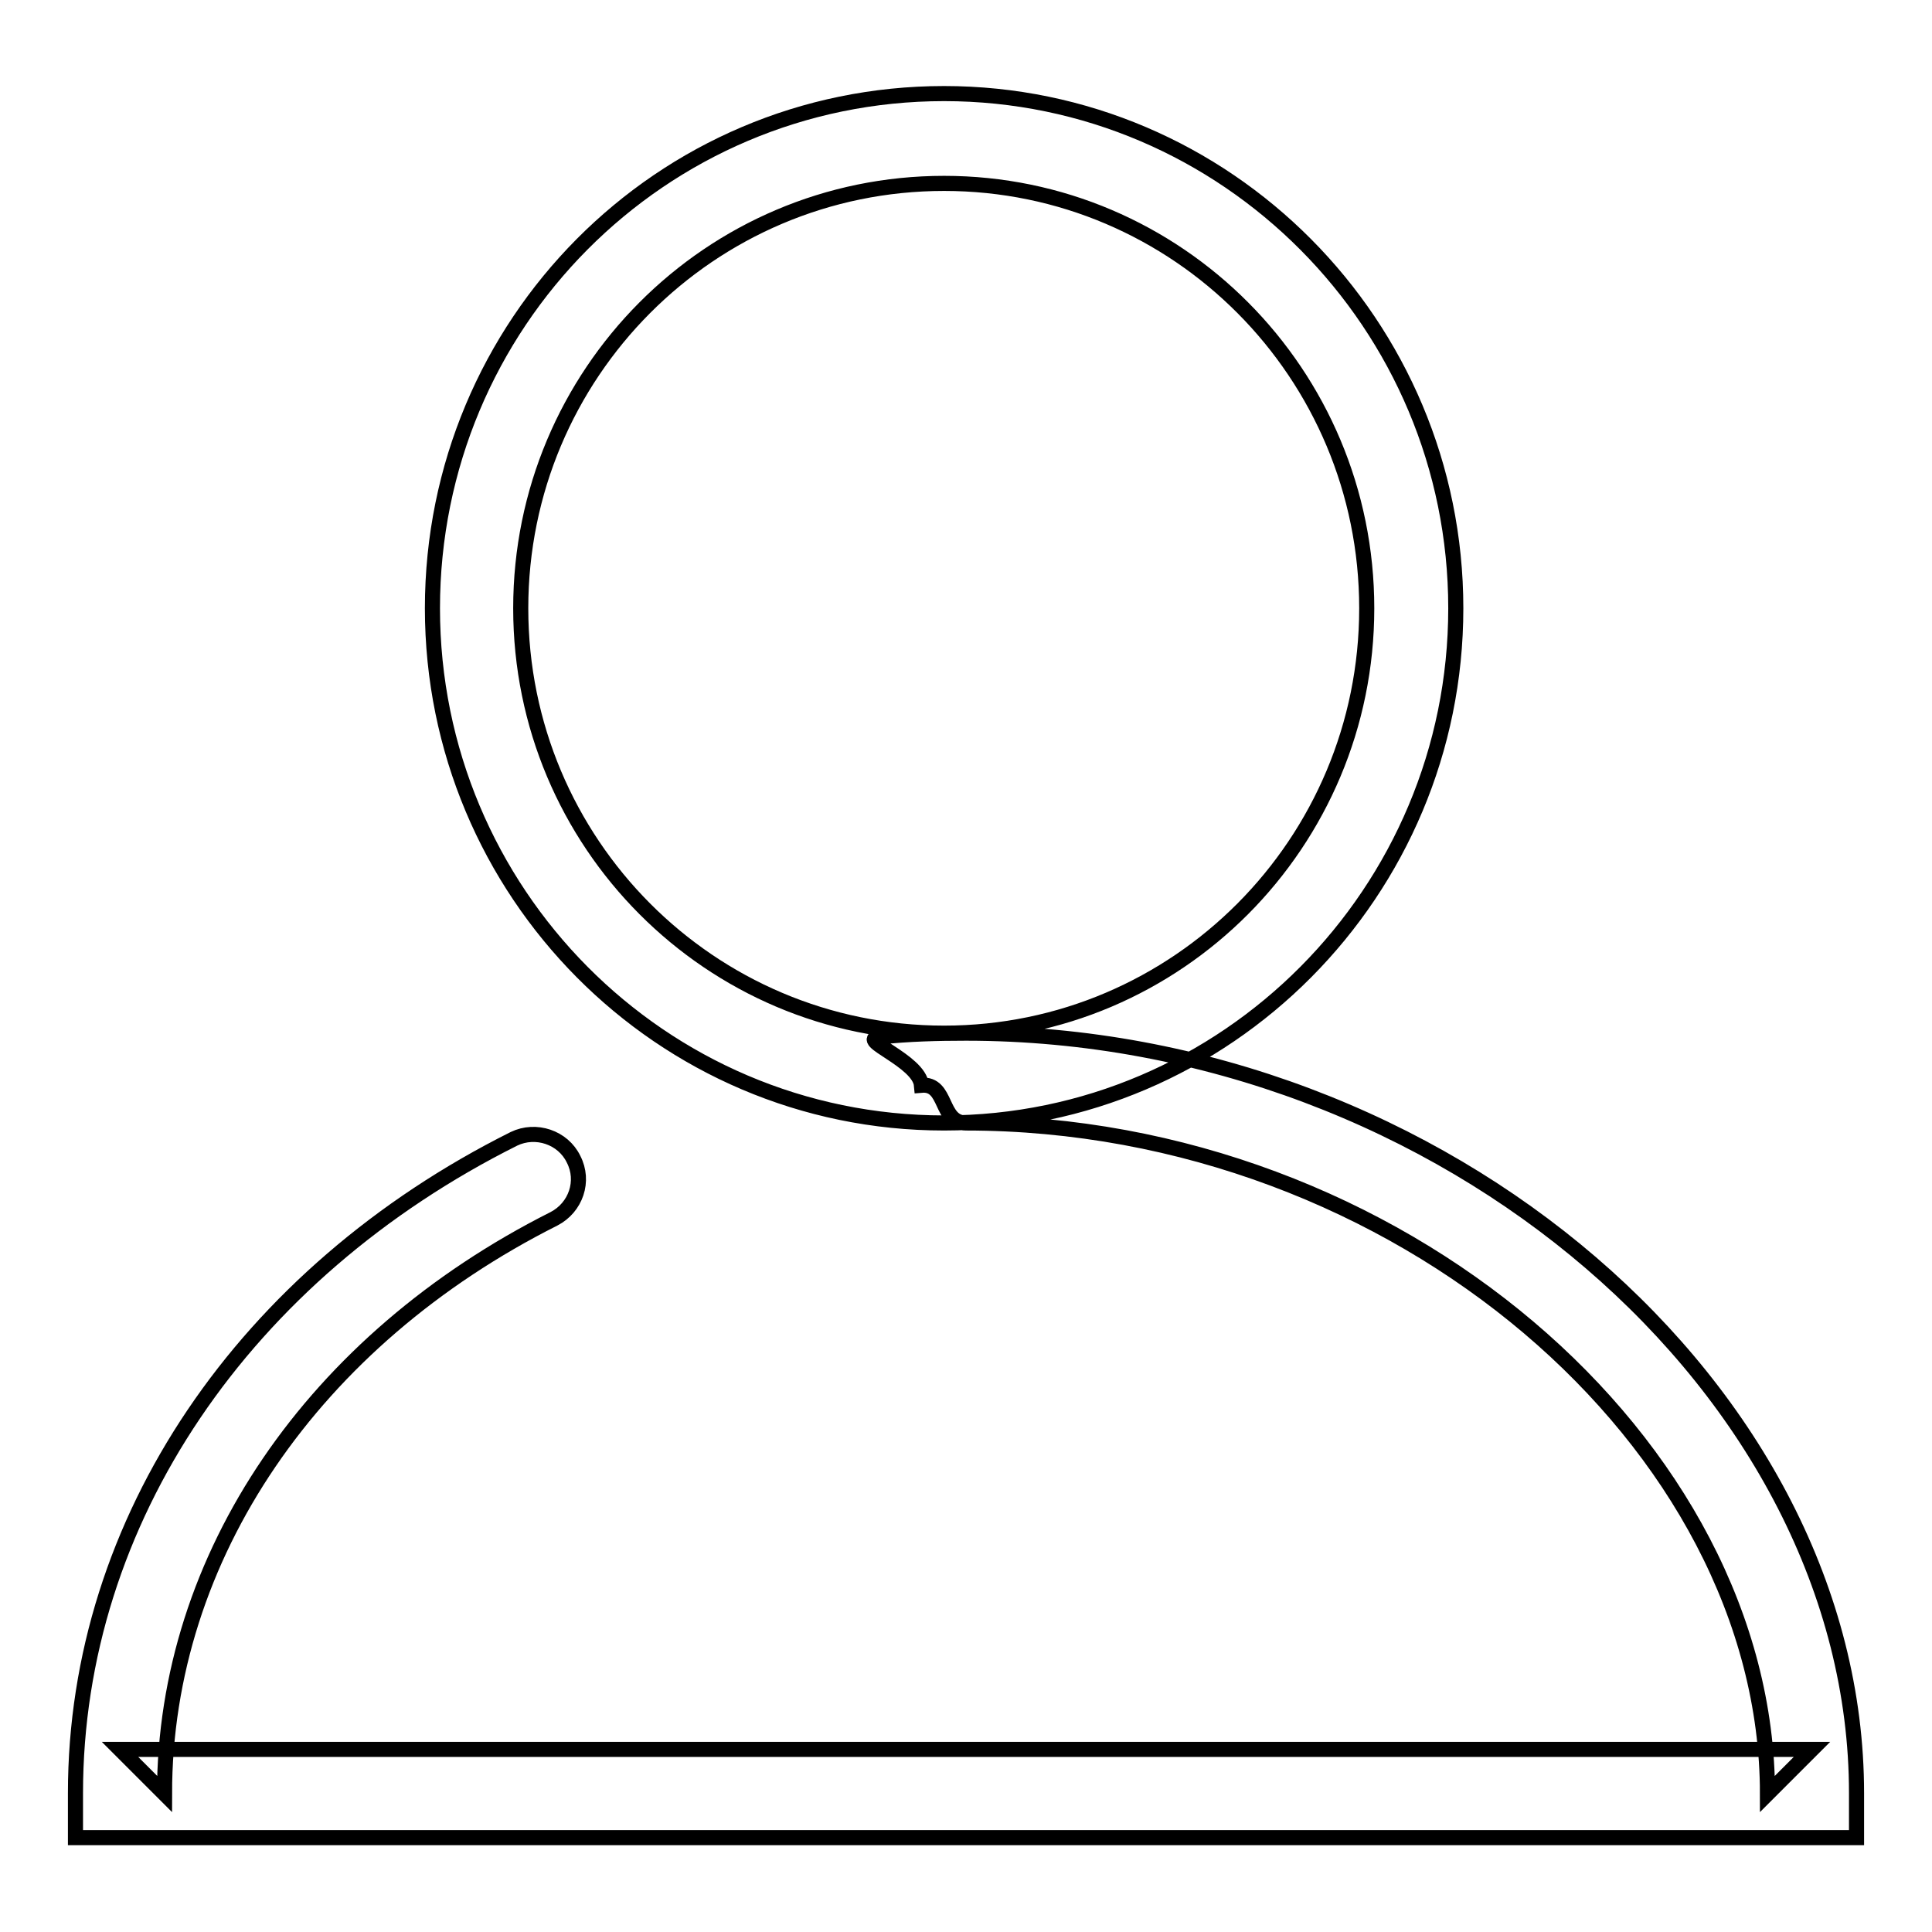
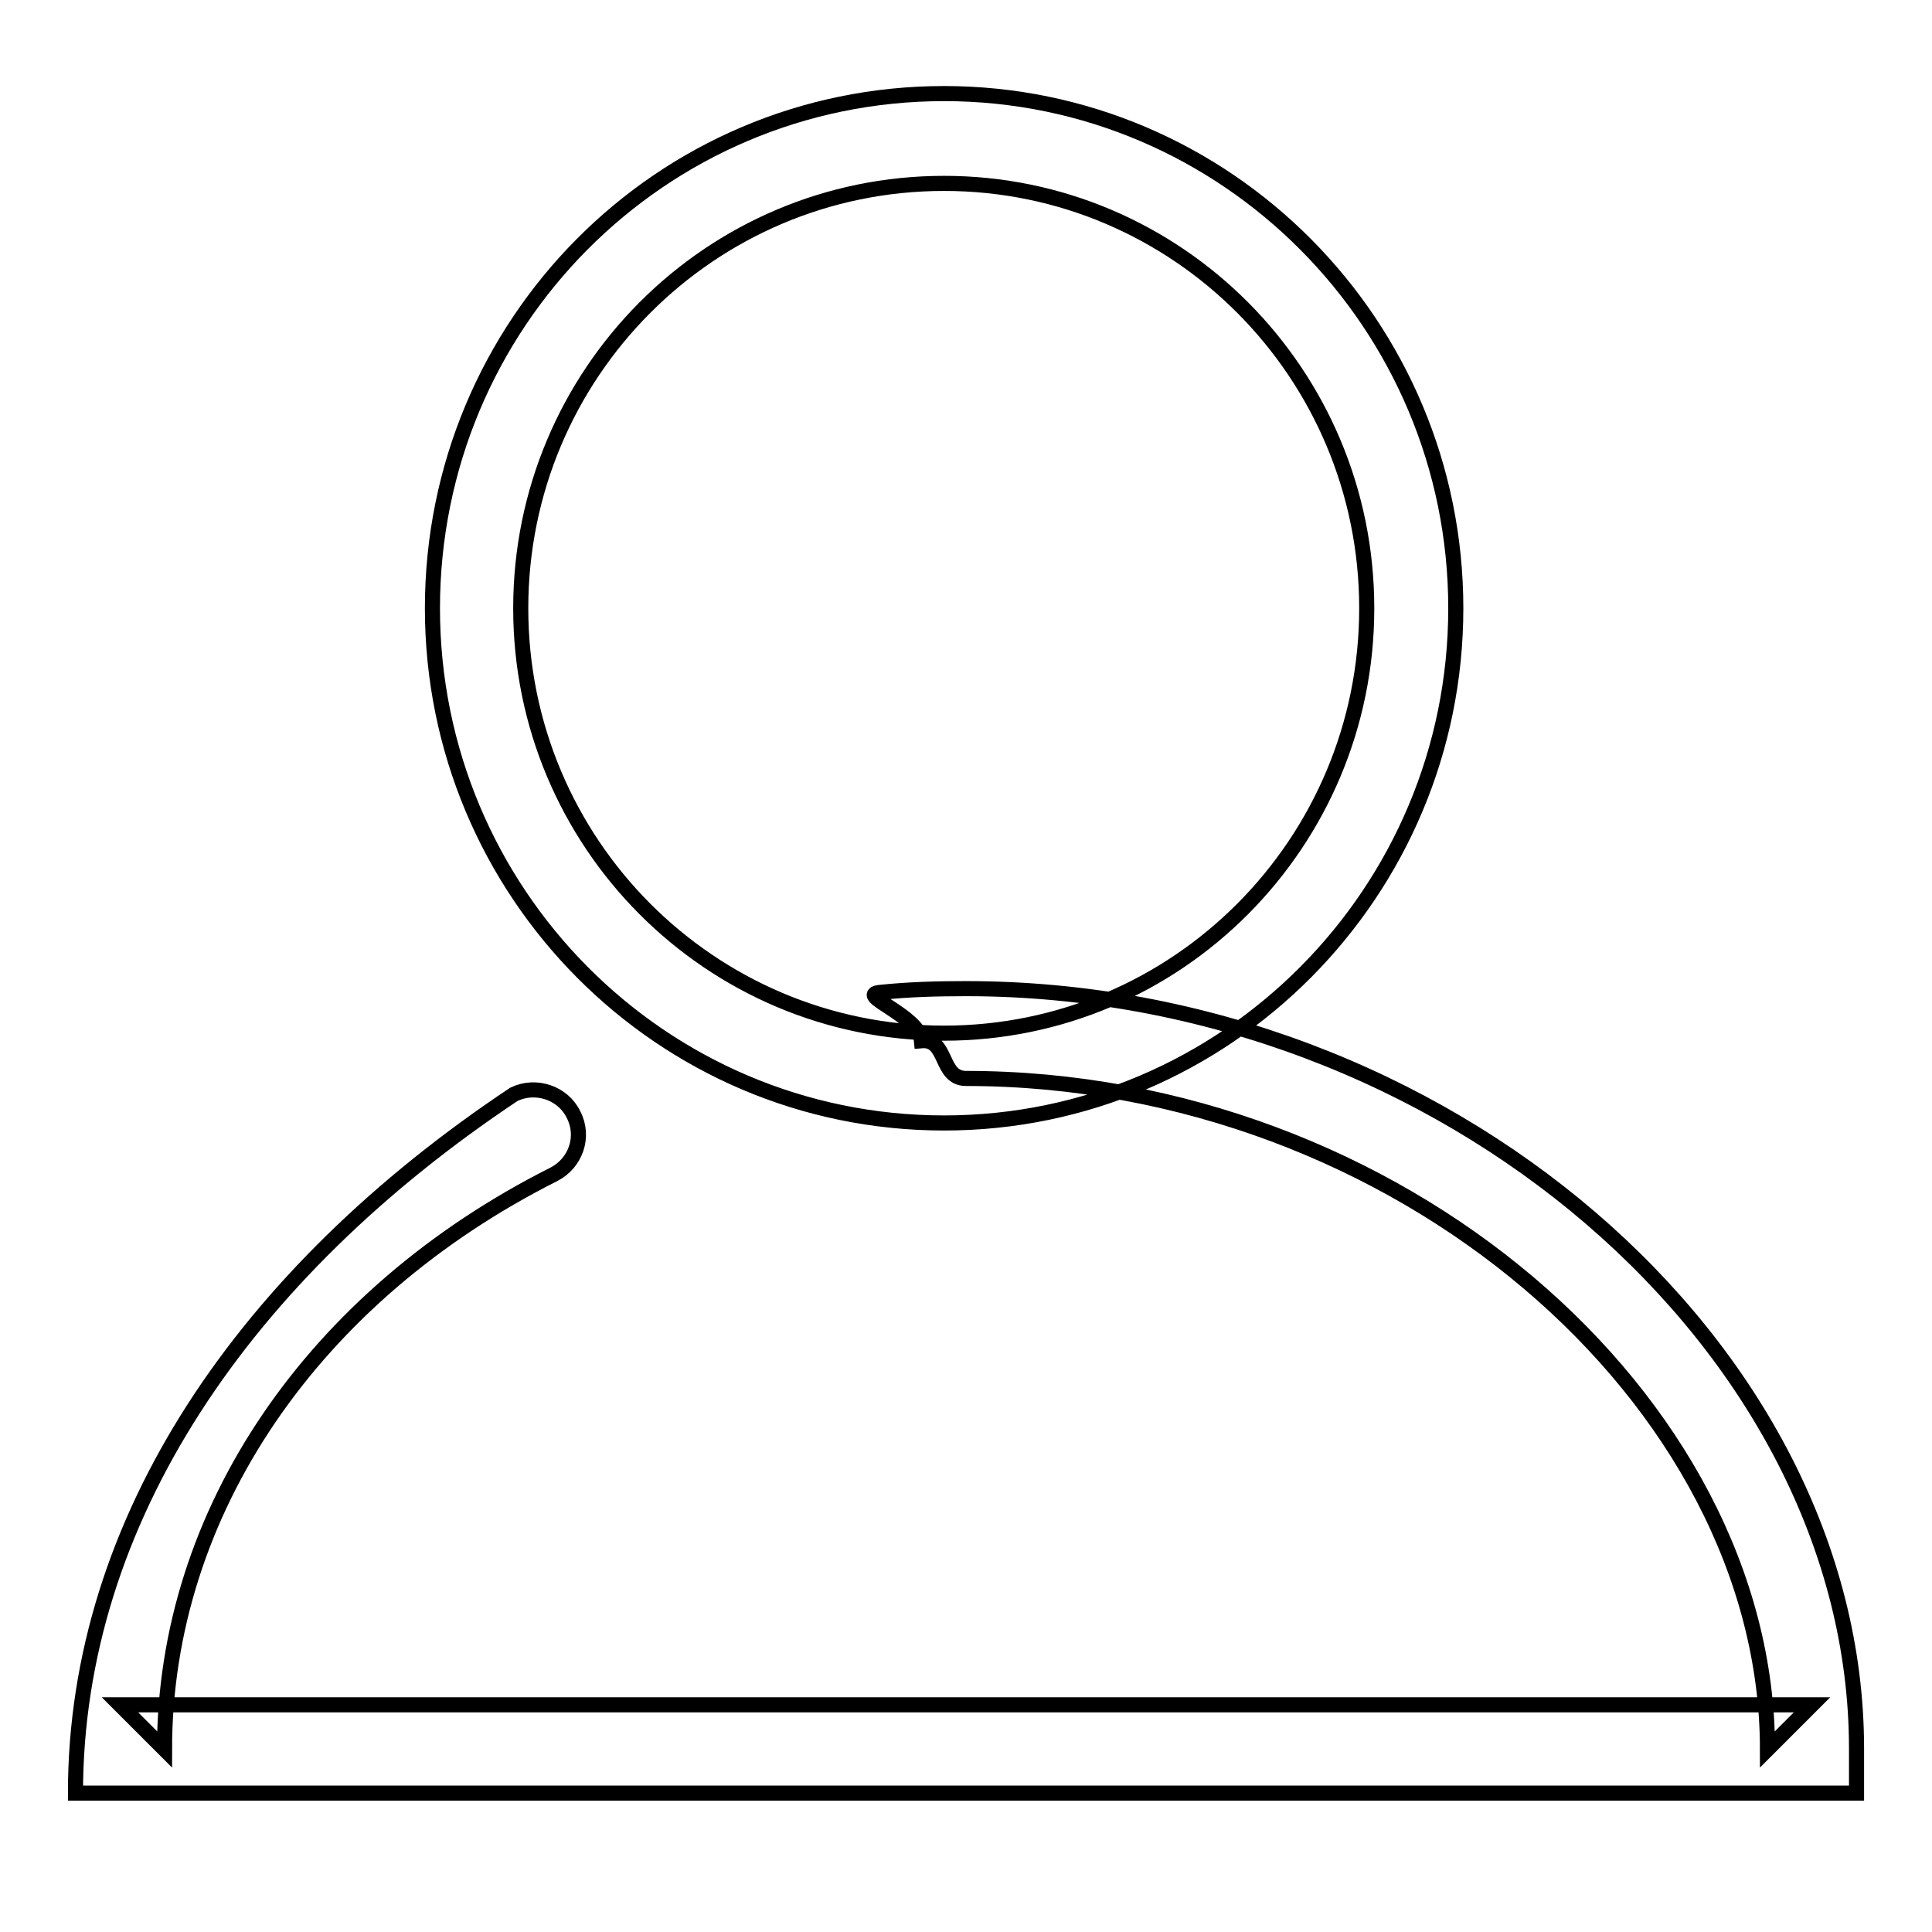
<svg xmlns="http://www.w3.org/2000/svg" version="1.1" x="0px" y="0px" viewBox="0 0 256 256" enable-background="new 0 0 256 256" xml:space="preserve">
  <g>
    <g>
-       <path stroke-width="2" fill-opacity="0" stroke="#000000" d="M192.9,80.6c0-37.6-30.4-68.2-67.8-68.2c-37.5,0-67.8,30.5-67.8,68.2c0,37.6,30.3,68.2,67.8,68.2C162.5,148.8,192.9,118.2,192.9,80.6L192.9,80.6z M69,80.6c0-31.1,25.1-56.3,56.1-56.3c30.9,0,56,25.2,56,56.3c0,31.1-25.1,56.3-56,56.3C94.1,136.9,69,111.7,69,80.6L69,80.6z M10,237.6v5.9h5.9h106.2h118h5.9v-5.9c0-53.2-54.6-100.7-118-100.7c-3.8,0-7.6,0.1-11.4,0.5c-3.3,0.3,5.2,3.1,5.5,6.4c3.5-0.3,2.4,5,5.9,5c57.2,0,106.2,42.6,106.2,88.9l5.9-5.9h-118H15.9l5.9,5.9c0-31.5,19.8-60.2,51.6-76.2c2.9-1.5,4.1-5,2.6-7.9c-1.4-2.9-5-4.1-7.9-2.7C32.5,168.7,10,201.4,10,237.6L10,237.6z" />
+       <path stroke-width="2" fill-opacity="0" stroke="#000000" d="M192.9,80.6c0-37.6-30.4-68.2-67.8-68.2c-37.5,0-67.8,30.5-67.8,68.2c0,37.6,30.3,68.2,67.8,68.2C162.5,148.8,192.9,118.2,192.9,80.6L192.9,80.6z M69,80.6c0-31.1,25.1-56.3,56.1-56.3c30.9,0,56,25.2,56,56.3c0,31.1-25.1,56.3-56,56.3C94.1,136.9,69,111.7,69,80.6L69,80.6z M10,237.6h5.9h106.2h118h5.9v-5.9c0-53.2-54.6-100.7-118-100.7c-3.8,0-7.6,0.1-11.4,0.5c-3.3,0.3,5.2,3.1,5.5,6.4c3.5-0.3,2.4,5,5.9,5c57.2,0,106.2,42.6,106.2,88.9l5.9-5.9h-118H15.9l5.9,5.9c0-31.5,19.8-60.2,51.6-76.2c2.9-1.5,4.1-5,2.6-7.9c-1.4-2.9-5-4.1-7.9-2.7C32.5,168.7,10,201.4,10,237.6L10,237.6z" />
    </g>
  </g>
</svg>